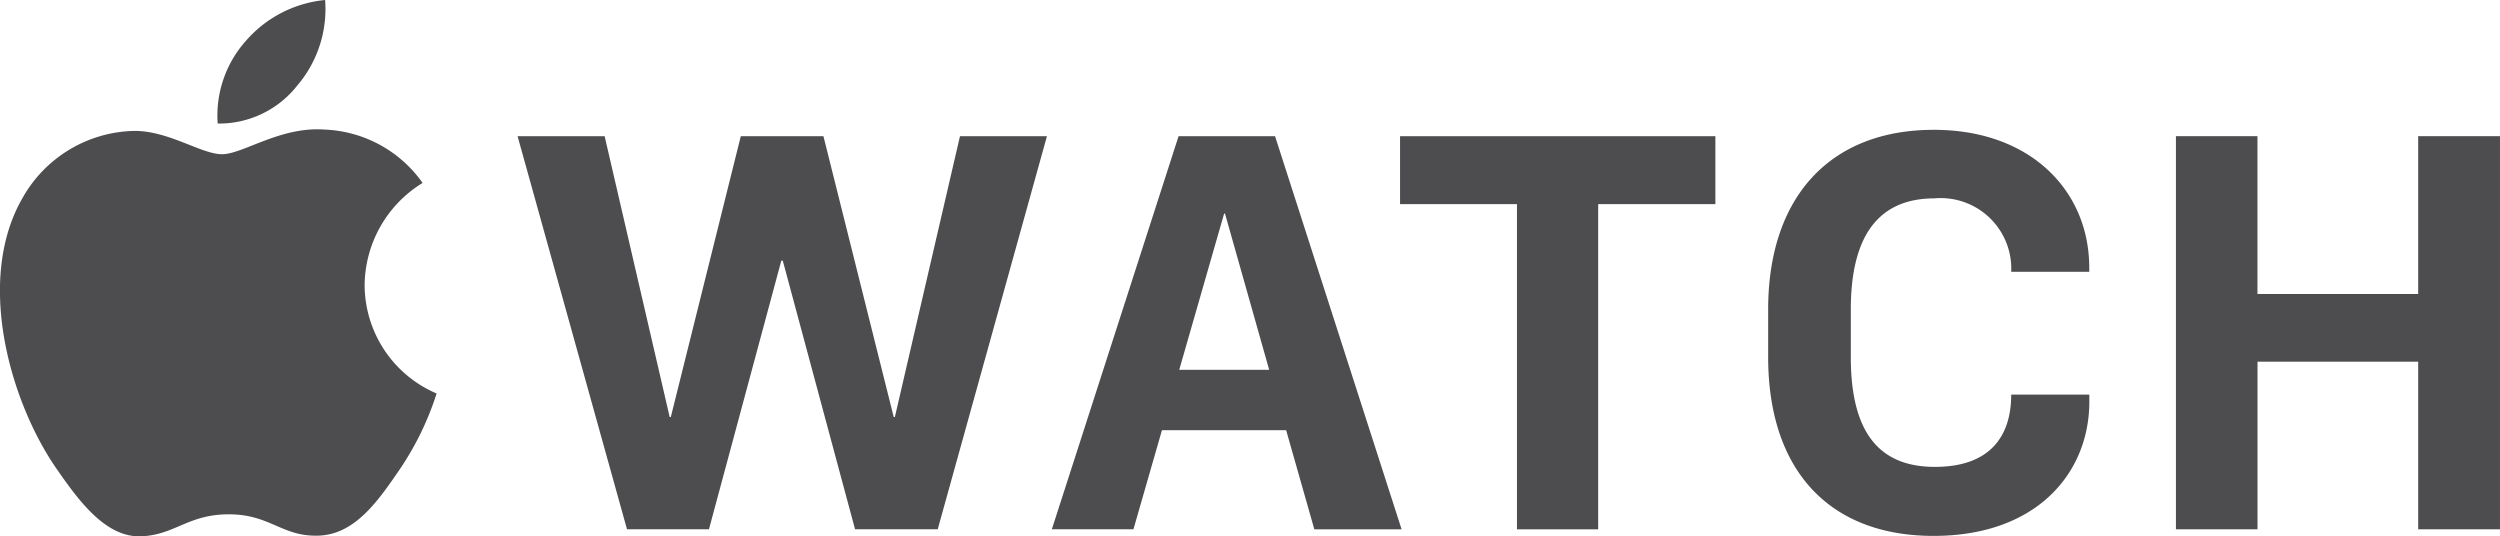
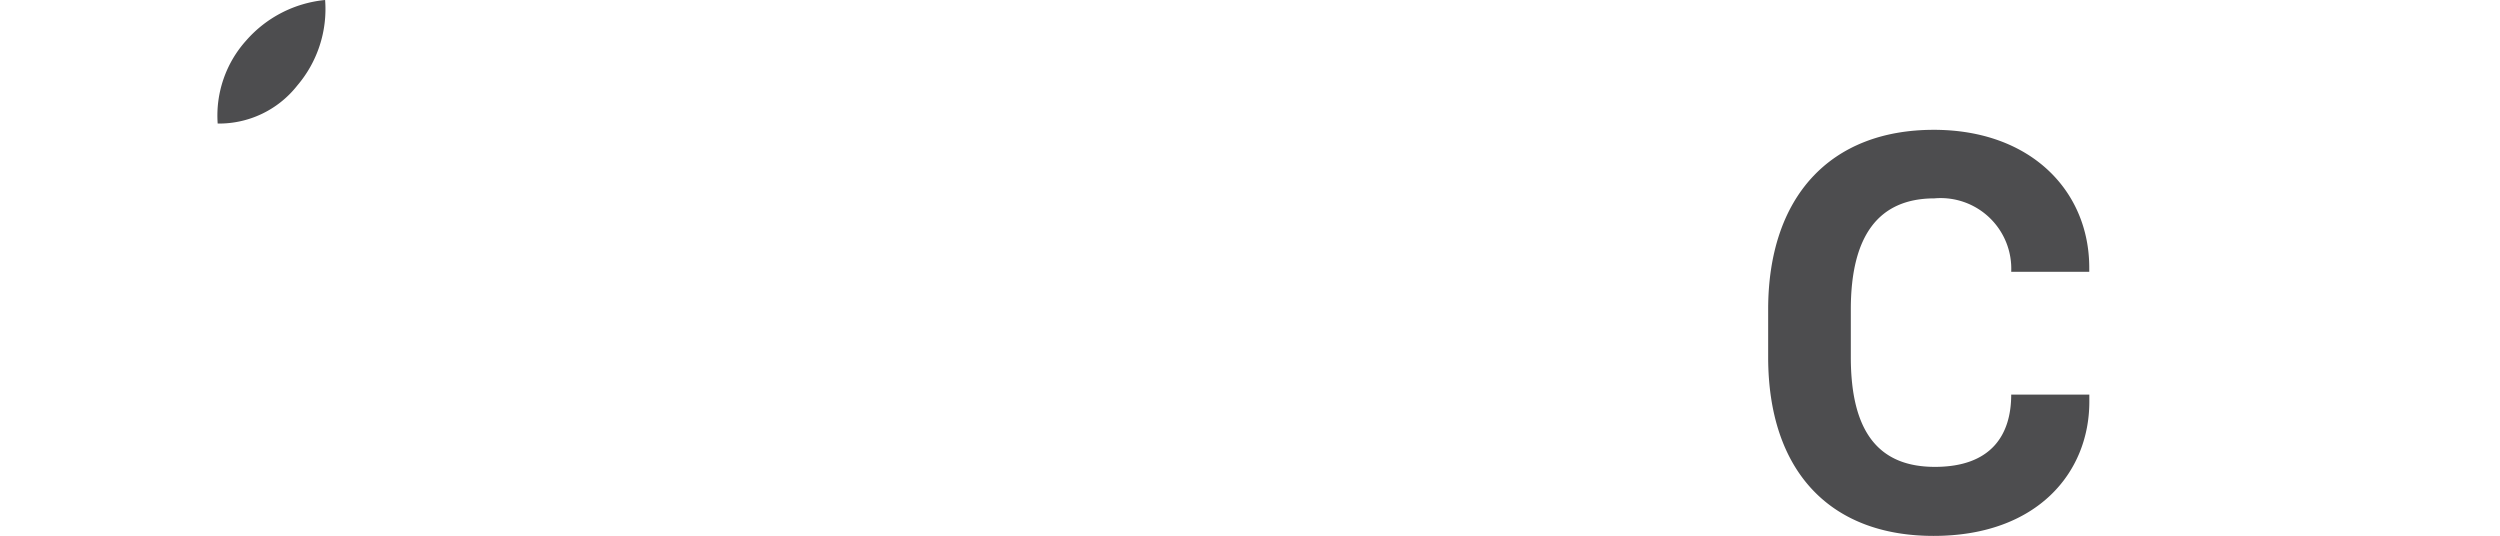
<svg xmlns="http://www.w3.org/2000/svg" width="97.634" height="20.946" viewBox="0 0 97.634 20.946">
  <defs>
    <style>.a{fill:#4d4d4f;}</style>
  </defs>
  <g transform="translate(-4 -22.001)">
    <g transform="translate(4 22.001)">
      <g transform="translate(20.212 5.318)">
-         <path class="a" d="M18.278,0,15.735,10.967H15.69L12.945,0H9.718L6.985,10.967H6.94L4.4,0H1L5.274,15.353h3.2L11.3,4.861h.057l2.823,10.492h3.228L21.674,0Z" transform="translate(-0.999)" />
-       </g>
+         </g>
      <g transform="translate(69.053 5.07)">
        <g transform="translate(0 0)">
          <path class="a" d="M6.469,0C2.419,0,0,2.621,0,7.018V8.874c0,4.444,2.407,6.985,6.458,6.985s6.085-2.474,6.085-5.242V10.34H9.492c0,1.585-.787,2.823-2.981,2.823S3.228,11.8,3.228,8.877V7.018q0-4.336,3.264-4.341a2.757,2.757,0,0,1,3,2.868h3.048V5.387C12.542,2.4,10.269,0,6.469,0" transform="translate(0)" />
        </g>
      </g>
      <g transform="translate(41.078 5.318)">
-         <path class="a" d="M4.95,0,0,15.353H3.187L4.3,11.484H9.151l1.1,3.869h3.408L8.717,0ZM6.728,3.025h.035l1.725,6.1H4.975Z" />
-       </g>
+         </g>
      <g transform="translate(84.982 5.318)">
-         <path class="a" d="M9.461,0V6.163H3.184V0H0V15.353H3.186V8.807H9.461v6.546h3.194V0Z" transform="translate(-0.004)" />
-       </g>
+         </g>
      <g transform="translate(54.677 5.318)">
-         <path class="a" d="M0,0V2.655H4.566v12.7H7.738V2.655h4.577V0Z" />
-       </g>
+         </g>
      <g transform="translate(0 0)">
        <g transform="translate(0 5.05)">
-           <path class="a" d="M12.671.011c-1.724-.127-3.187.963-4,.963S6.563.039,5.208.064A5.127,5.127,0,0,0,.876,2.69C-.971,5.9.4,10.645,2.2,13.245c.88,1.271,1.928,2.7,3.307,2.651,1.327-.052,1.828-.859,3.431-.859S11,15.9,12.4,15.871c1.427-.025,2.332-1.3,3.2-2.574a11.447,11.447,0,0,0,1.451-2.979,4.621,4.621,0,0,1-2.811-4.236,4.733,4.733,0,0,1,2.264-3.987A4.918,4.918,0,0,0,12.671.011" transform="translate(0 -0.001)" />
-         </g>
+           </g>
        <g transform="translate(8.49)">
          <path class="a" d="M3.139,3.343A4.6,4.6,0,0,0,4.229,0,4.692,4.692,0,0,0,1.144,1.585,4.384,4.384,0,0,0,.033,4.825,3.881,3.881,0,0,0,3.139,3.343" transform="translate(-0.022)" />
        </g>
      </g>
    </g>
  </g>
</svg>